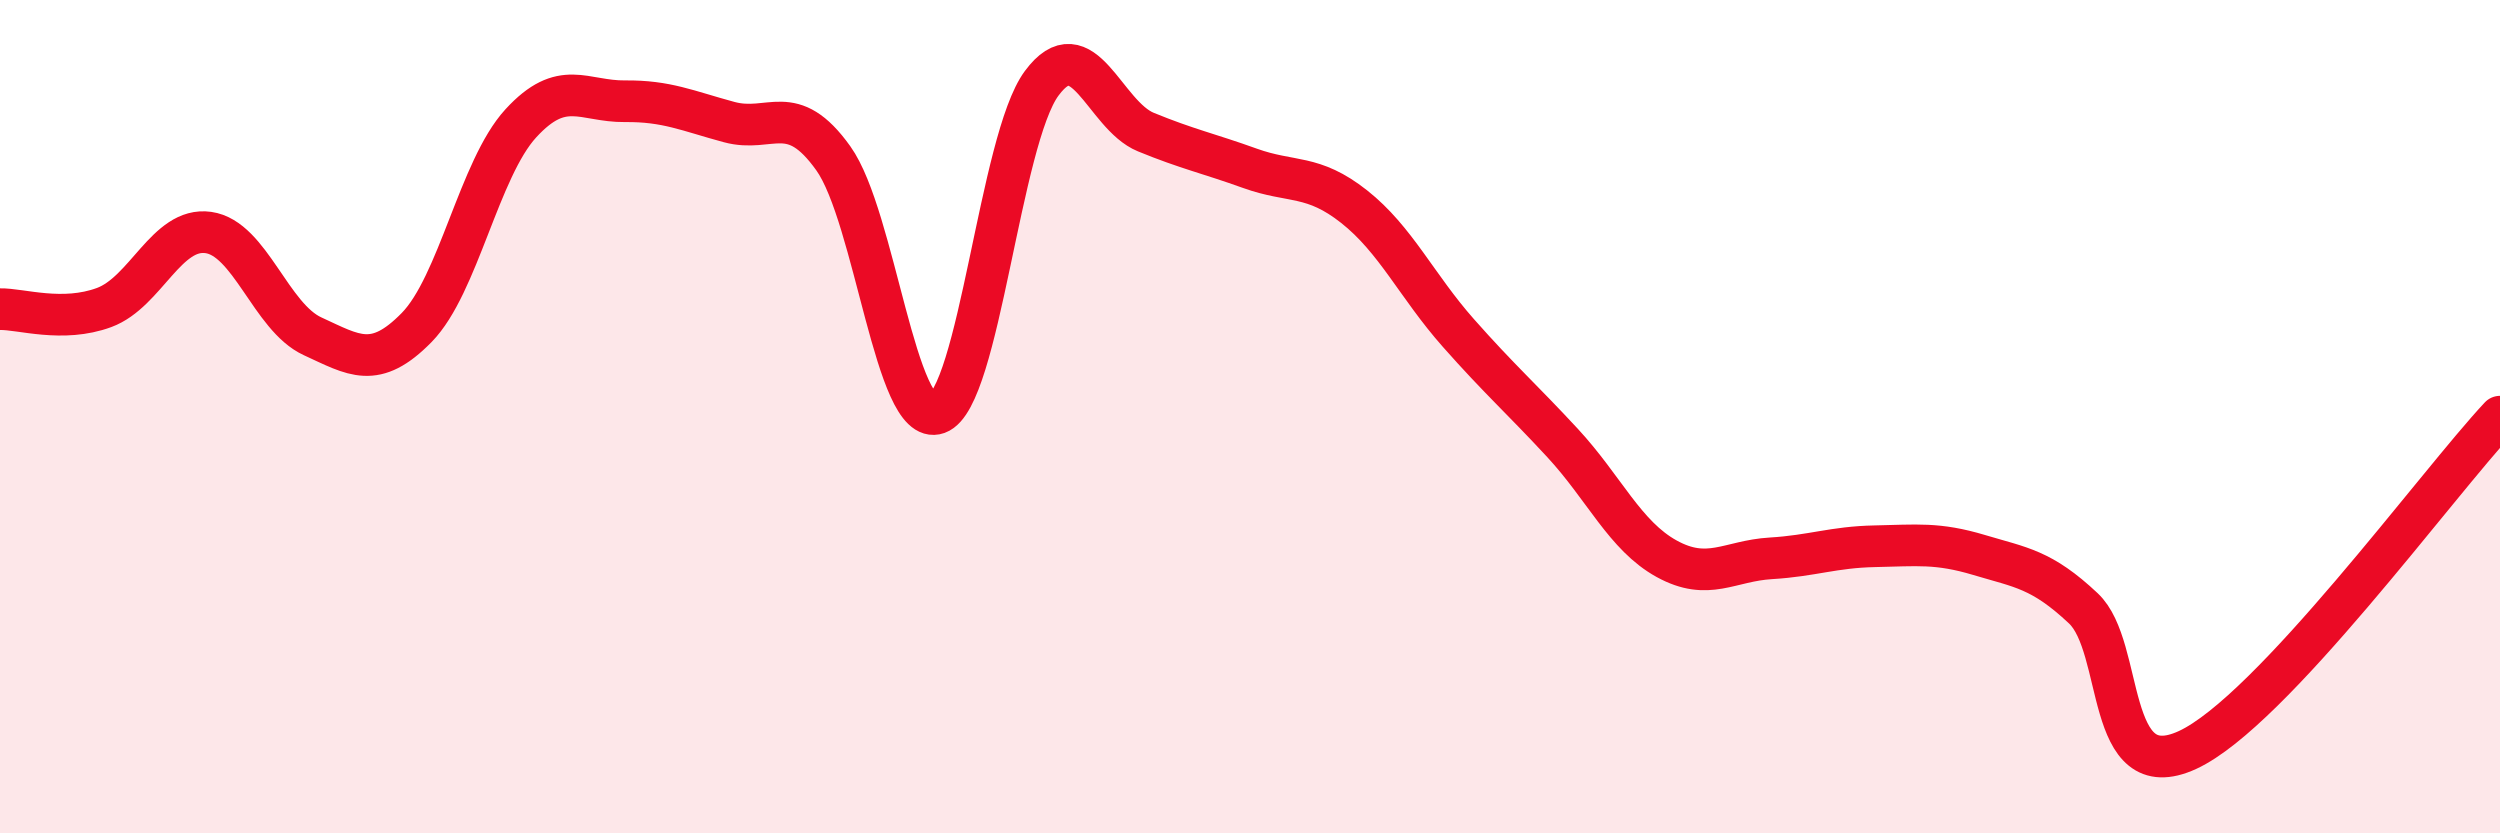
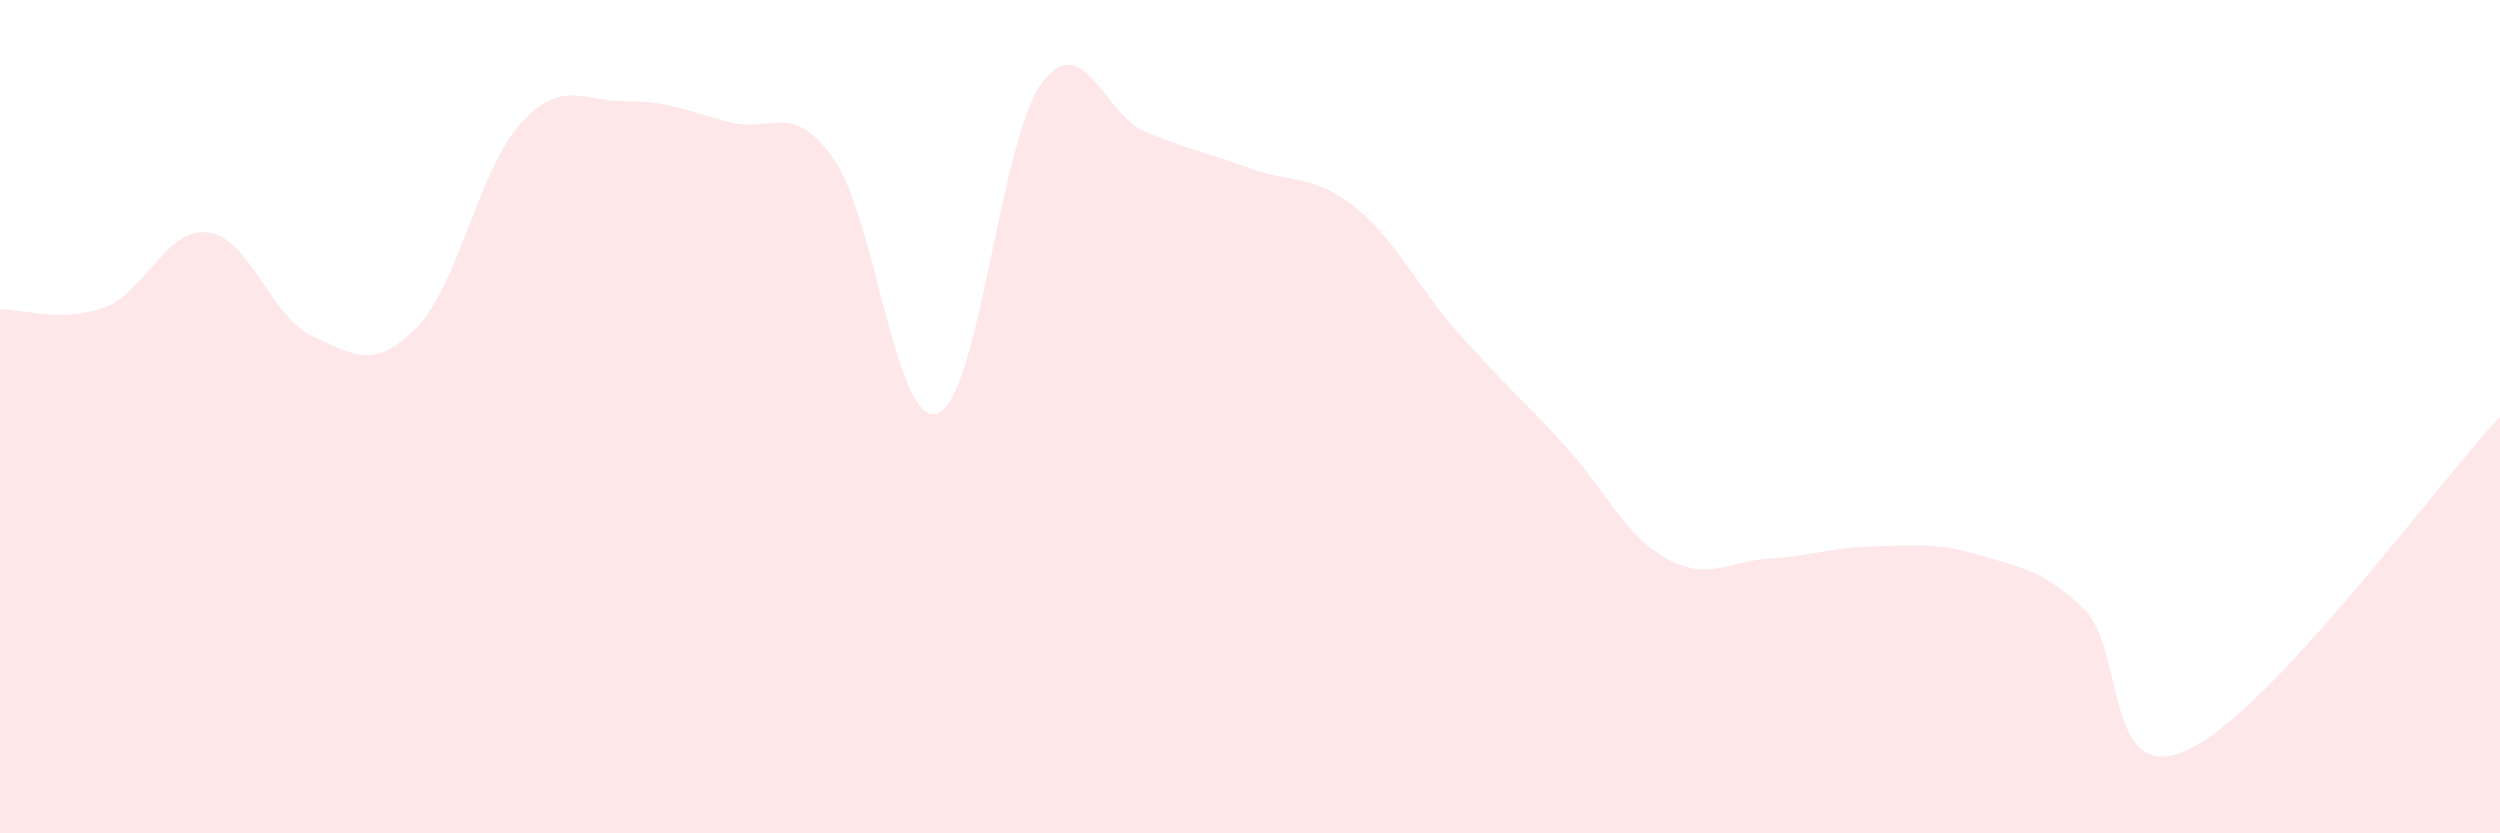
<svg xmlns="http://www.w3.org/2000/svg" width="60" height="20" viewBox="0 0 60 20">
  <path d="M 0,7.42 C 0.5,7.41 1.5,7.75 2.5,7.38 C 3.5,7.01 4,5.44 5,5.58 C 6,5.72 6.5,7.61 7.5,8.07 C 8.5,8.53 9,8.88 10,7.86 C 11,6.84 11.5,4.05 12.5,2.96 C 13.5,1.87 14,2.44 15,2.43 C 16,2.42 16.5,2.66 17.5,2.93 C 18.5,3.2 19,2.4 20,3.8 C 21,5.2 21.5,10.28 22.5,9.92 C 23.5,9.56 24,3.35 25,2 C 26,0.65 26.5,2.76 27.5,3.17 C 28.5,3.58 29,3.68 30,4.04 C 31,4.4 31.5,4.17 32.5,4.96 C 33.5,5.75 34,6.86 35,7.99 C 36,9.12 36.5,9.55 37.5,10.63 C 38.5,11.71 39,12.86 40,13.41 C 41,13.96 41.5,13.46 42.5,13.4 C 43.5,13.34 44,13.13 45,13.11 C 46,13.09 46.5,13.02 47.5,13.32 C 48.5,13.62 49,13.66 50,14.6 C 51,15.54 50.5,18.92 52.5,18 C 54.5,17.08 58.5,11.6 60,10L60 20L0 20Z" fill="#EB0A25" opacity="0.1" stroke-linecap="round" stroke-linejoin="round" />
-   <path d="M 0,7.42 C 0.5,7.41 1.5,7.75 2.5,7.38 C 3.5,7.01 4,5.44 5,5.58 C 6,5.72 6.5,7.61 7.5,8.07 C 8.5,8.53 9,8.88 10,7.86 C 11,6.84 11.5,4.05 12.5,2.96 C 13.5,1.87 14,2.44 15,2.43 C 16,2.42 16.5,2.66 17.5,2.93 C 18.5,3.2 19,2.4 20,3.8 C 21,5.2 21.5,10.28 22.5,9.92 C 23.5,9.56 24,3.35 25,2 C 26,0.65 26.5,2.76 27.5,3.17 C 28.5,3.58 29,3.68 30,4.04 C 31,4.4 31.5,4.17 32.5,4.96 C 33.5,5.75 34,6.86 35,7.99 C 36,9.12 36.5,9.55 37.5,10.63 C 38.5,11.71 39,12.86 40,13.41 C 41,13.96 41.5,13.46 42.5,13.4 C 43.5,13.34 44,13.13 45,13.11 C 46,13.09 46.5,13.02 47.5,13.32 C 48.5,13.62 49,13.66 50,14.6 C 51,15.54 50.5,18.92 52.5,18 C 54.5,17.08 58.5,11.6 60,10" stroke="#EB0A25" stroke-width="1" fill="none" stroke-linecap="round" stroke-linejoin="round" />
</svg>